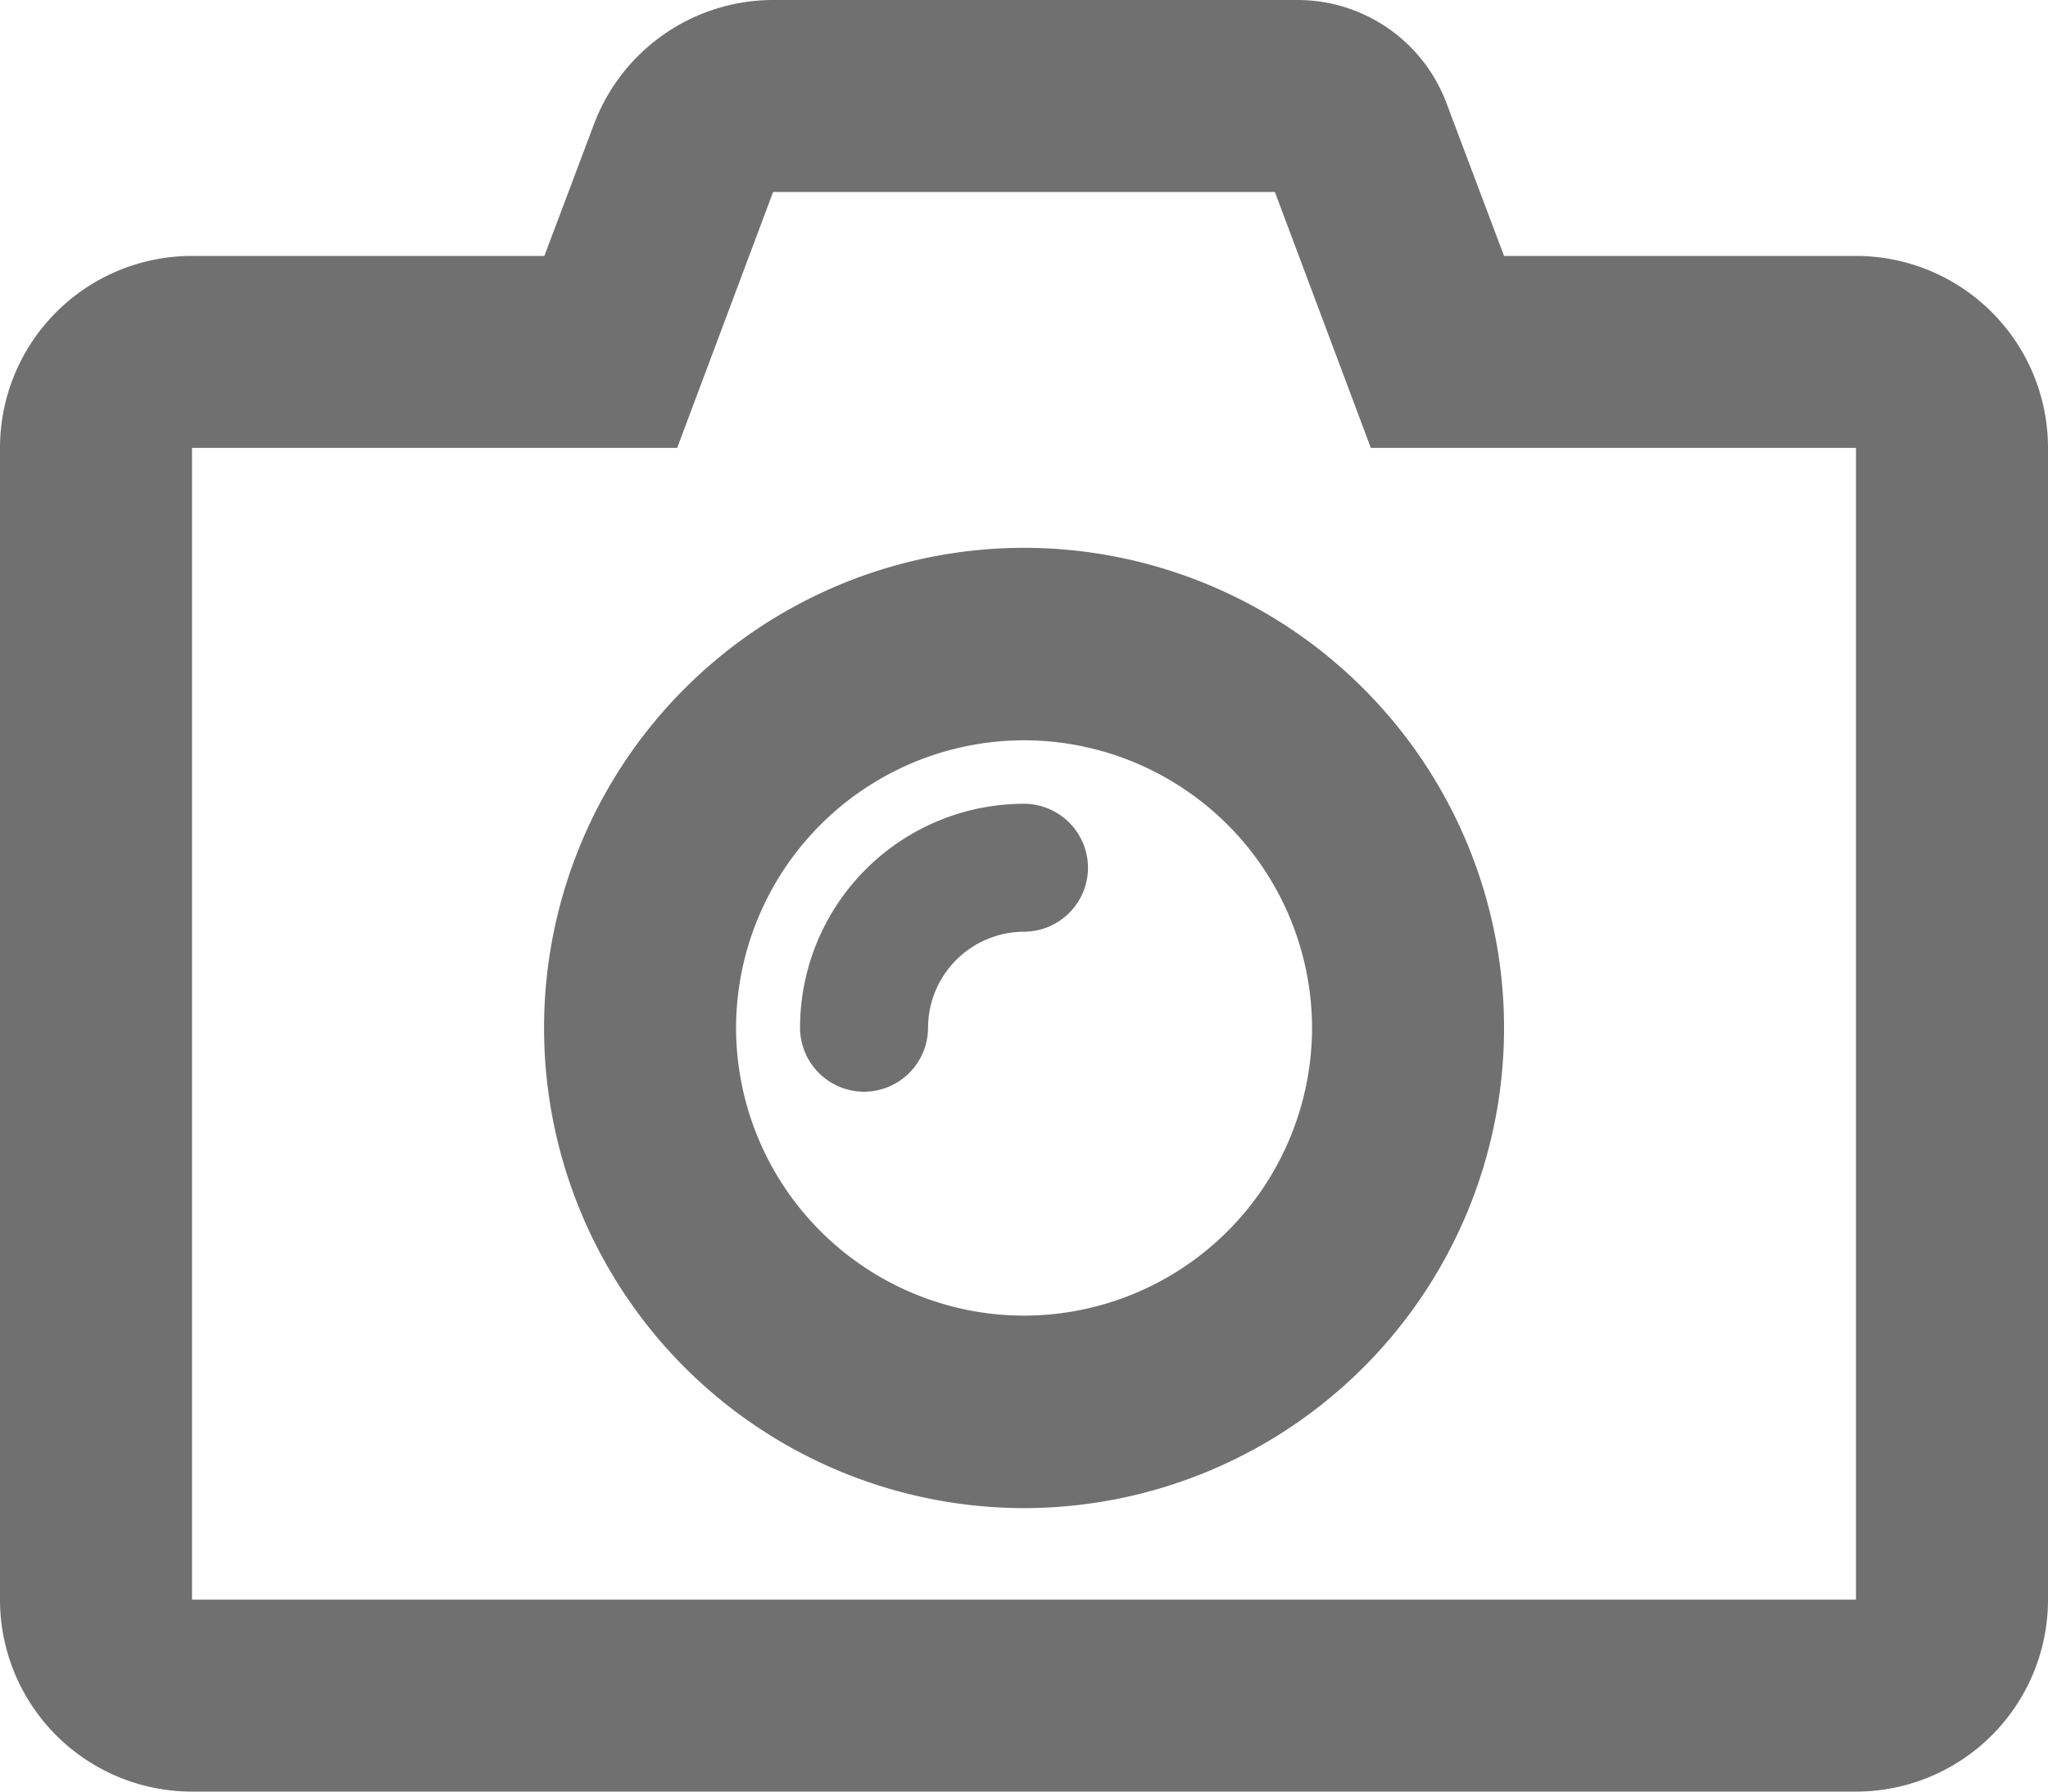
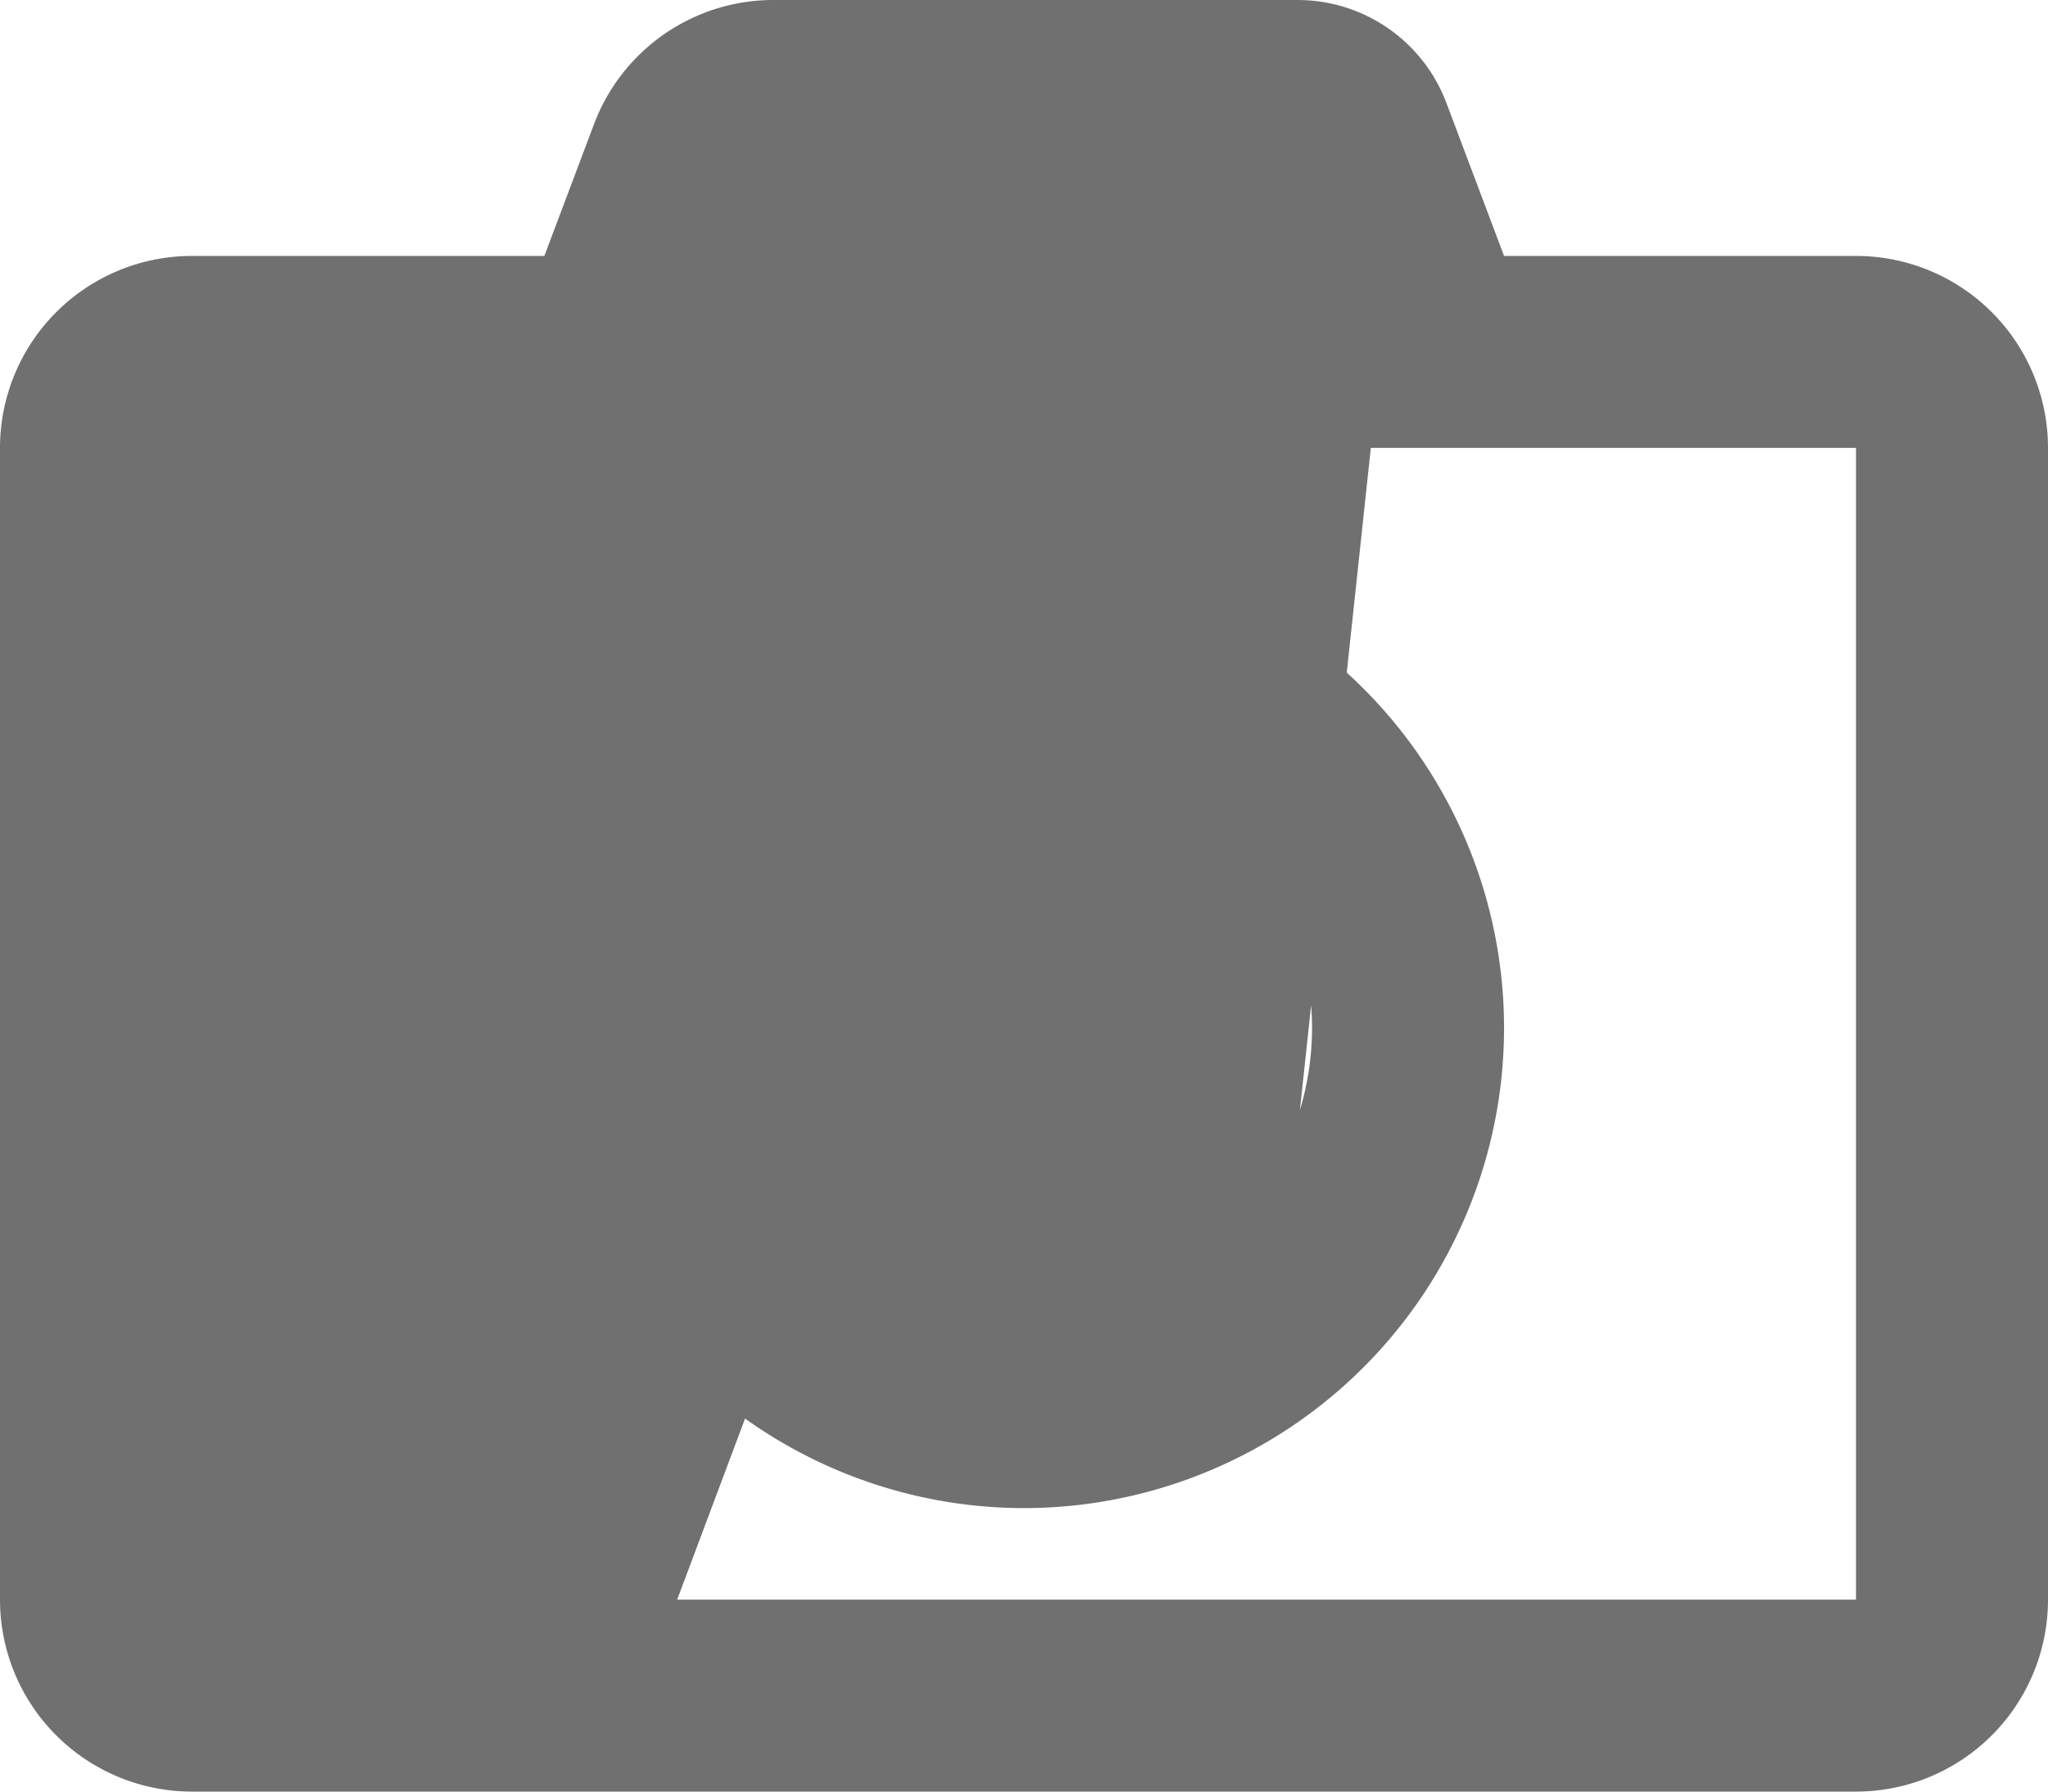
<svg xmlns="http://www.w3.org/2000/svg" width="20" height="17.5" viewBox="0 0 20 17.5">
-   <path id="路径_299" data-name="路径 299" d="M10,1.7a4.691,4.691,0,0,0,4.688-4.687A4.691,4.691,0,0,0,10-7.68,4.691,4.691,0,0,0,5.313-2.992,4.691,4.691,0,0,0,10,1.7Zm0-7.5a2.816,2.816,0,0,1,2.813,2.813A2.816,2.816,0,0,1,10-.18,2.816,2.816,0,0,1,7.188-2.992,2.816,2.816,0,0,1,10-5.8ZM9.063-2.992A.94.94,0,0,1,10-3.93a.627.627,0,0,0,.625-.625A.627.627,0,0,0,10-5.18,2.189,2.189,0,0,0,7.813-2.992a.627.627,0,0,0,.625.625A.627.627,0,0,0,9.063-2.992Zm4.324-5.664h4.738V2.594H1.875V-8.656H6.613l.937-2.5h4.9Zm-.719-4.375H7.551A1.872,1.872,0,0,0,5.8-11.816l-.484,1.285H1.875A1.875,1.875,0,0,0,0-8.656V2.594A1.875,1.875,0,0,0,1.875,4.469h16.25A1.875,1.875,0,0,0,20,2.594V-8.656a1.875,1.875,0,0,0-1.875-1.875H14.688l-.559-1.484A1.553,1.553,0,0,0,12.668-13.031Z" transform="translate(0 13.031)" fill="#707070" />
+   <path id="路径_299" data-name="路径 299" d="M10,1.7a4.691,4.691,0,0,0,4.688-4.687A4.691,4.691,0,0,0,10-7.68,4.691,4.691,0,0,0,5.313-2.992,4.691,4.691,0,0,0,10,1.7Zm0-7.5a2.816,2.816,0,0,1,2.813,2.813A2.816,2.816,0,0,1,10-.18,2.816,2.816,0,0,1,7.188-2.992,2.816,2.816,0,0,1,10-5.8ZM9.063-2.992A.94.94,0,0,1,10-3.93a.627.627,0,0,0,.625-.625A.627.627,0,0,0,10-5.18,2.189,2.189,0,0,0,7.813-2.992a.627.627,0,0,0,.625.625A.627.627,0,0,0,9.063-2.992Zm4.324-5.664h4.738V2.594H1.875H6.613l.937-2.5h4.9Zm-.719-4.375H7.551A1.872,1.872,0,0,0,5.8-11.816l-.484,1.285H1.875A1.875,1.875,0,0,0,0-8.656V2.594A1.875,1.875,0,0,0,1.875,4.469h16.25A1.875,1.875,0,0,0,20,2.594V-8.656a1.875,1.875,0,0,0-1.875-1.875H14.688l-.559-1.484A1.553,1.553,0,0,0,12.668-13.031Z" transform="translate(0 13.031)" fill="#707070" />
</svg>